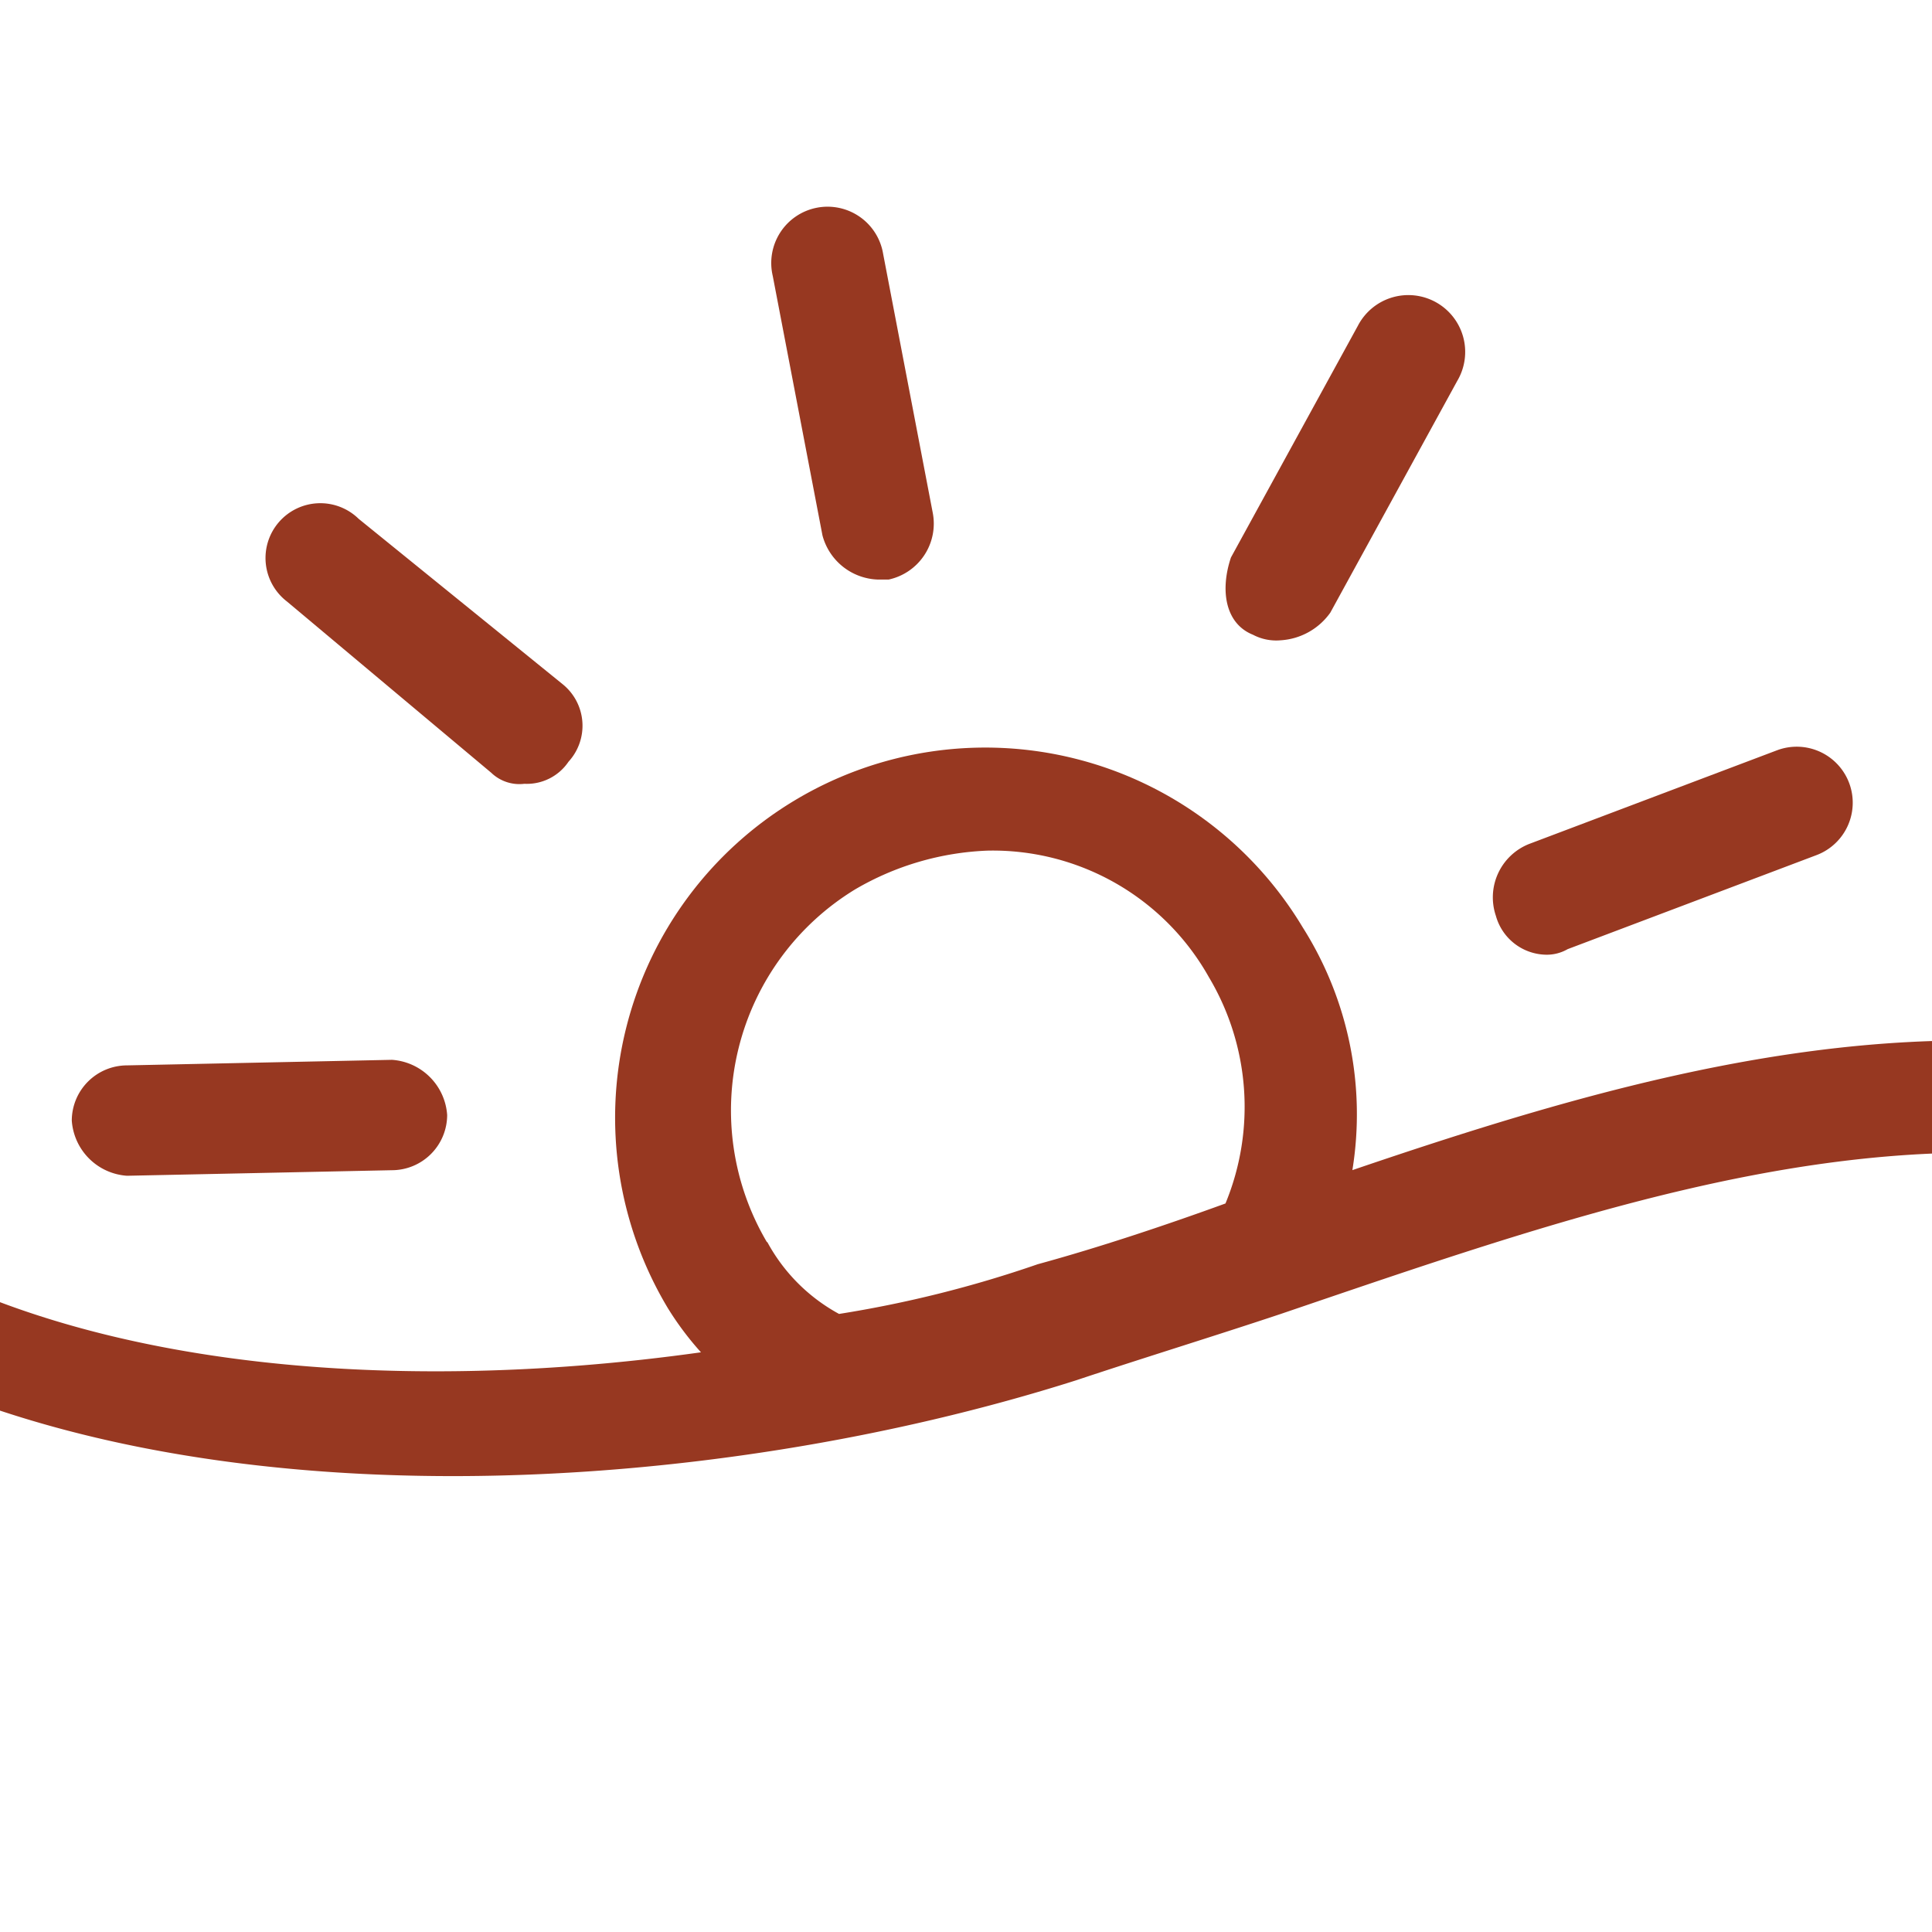
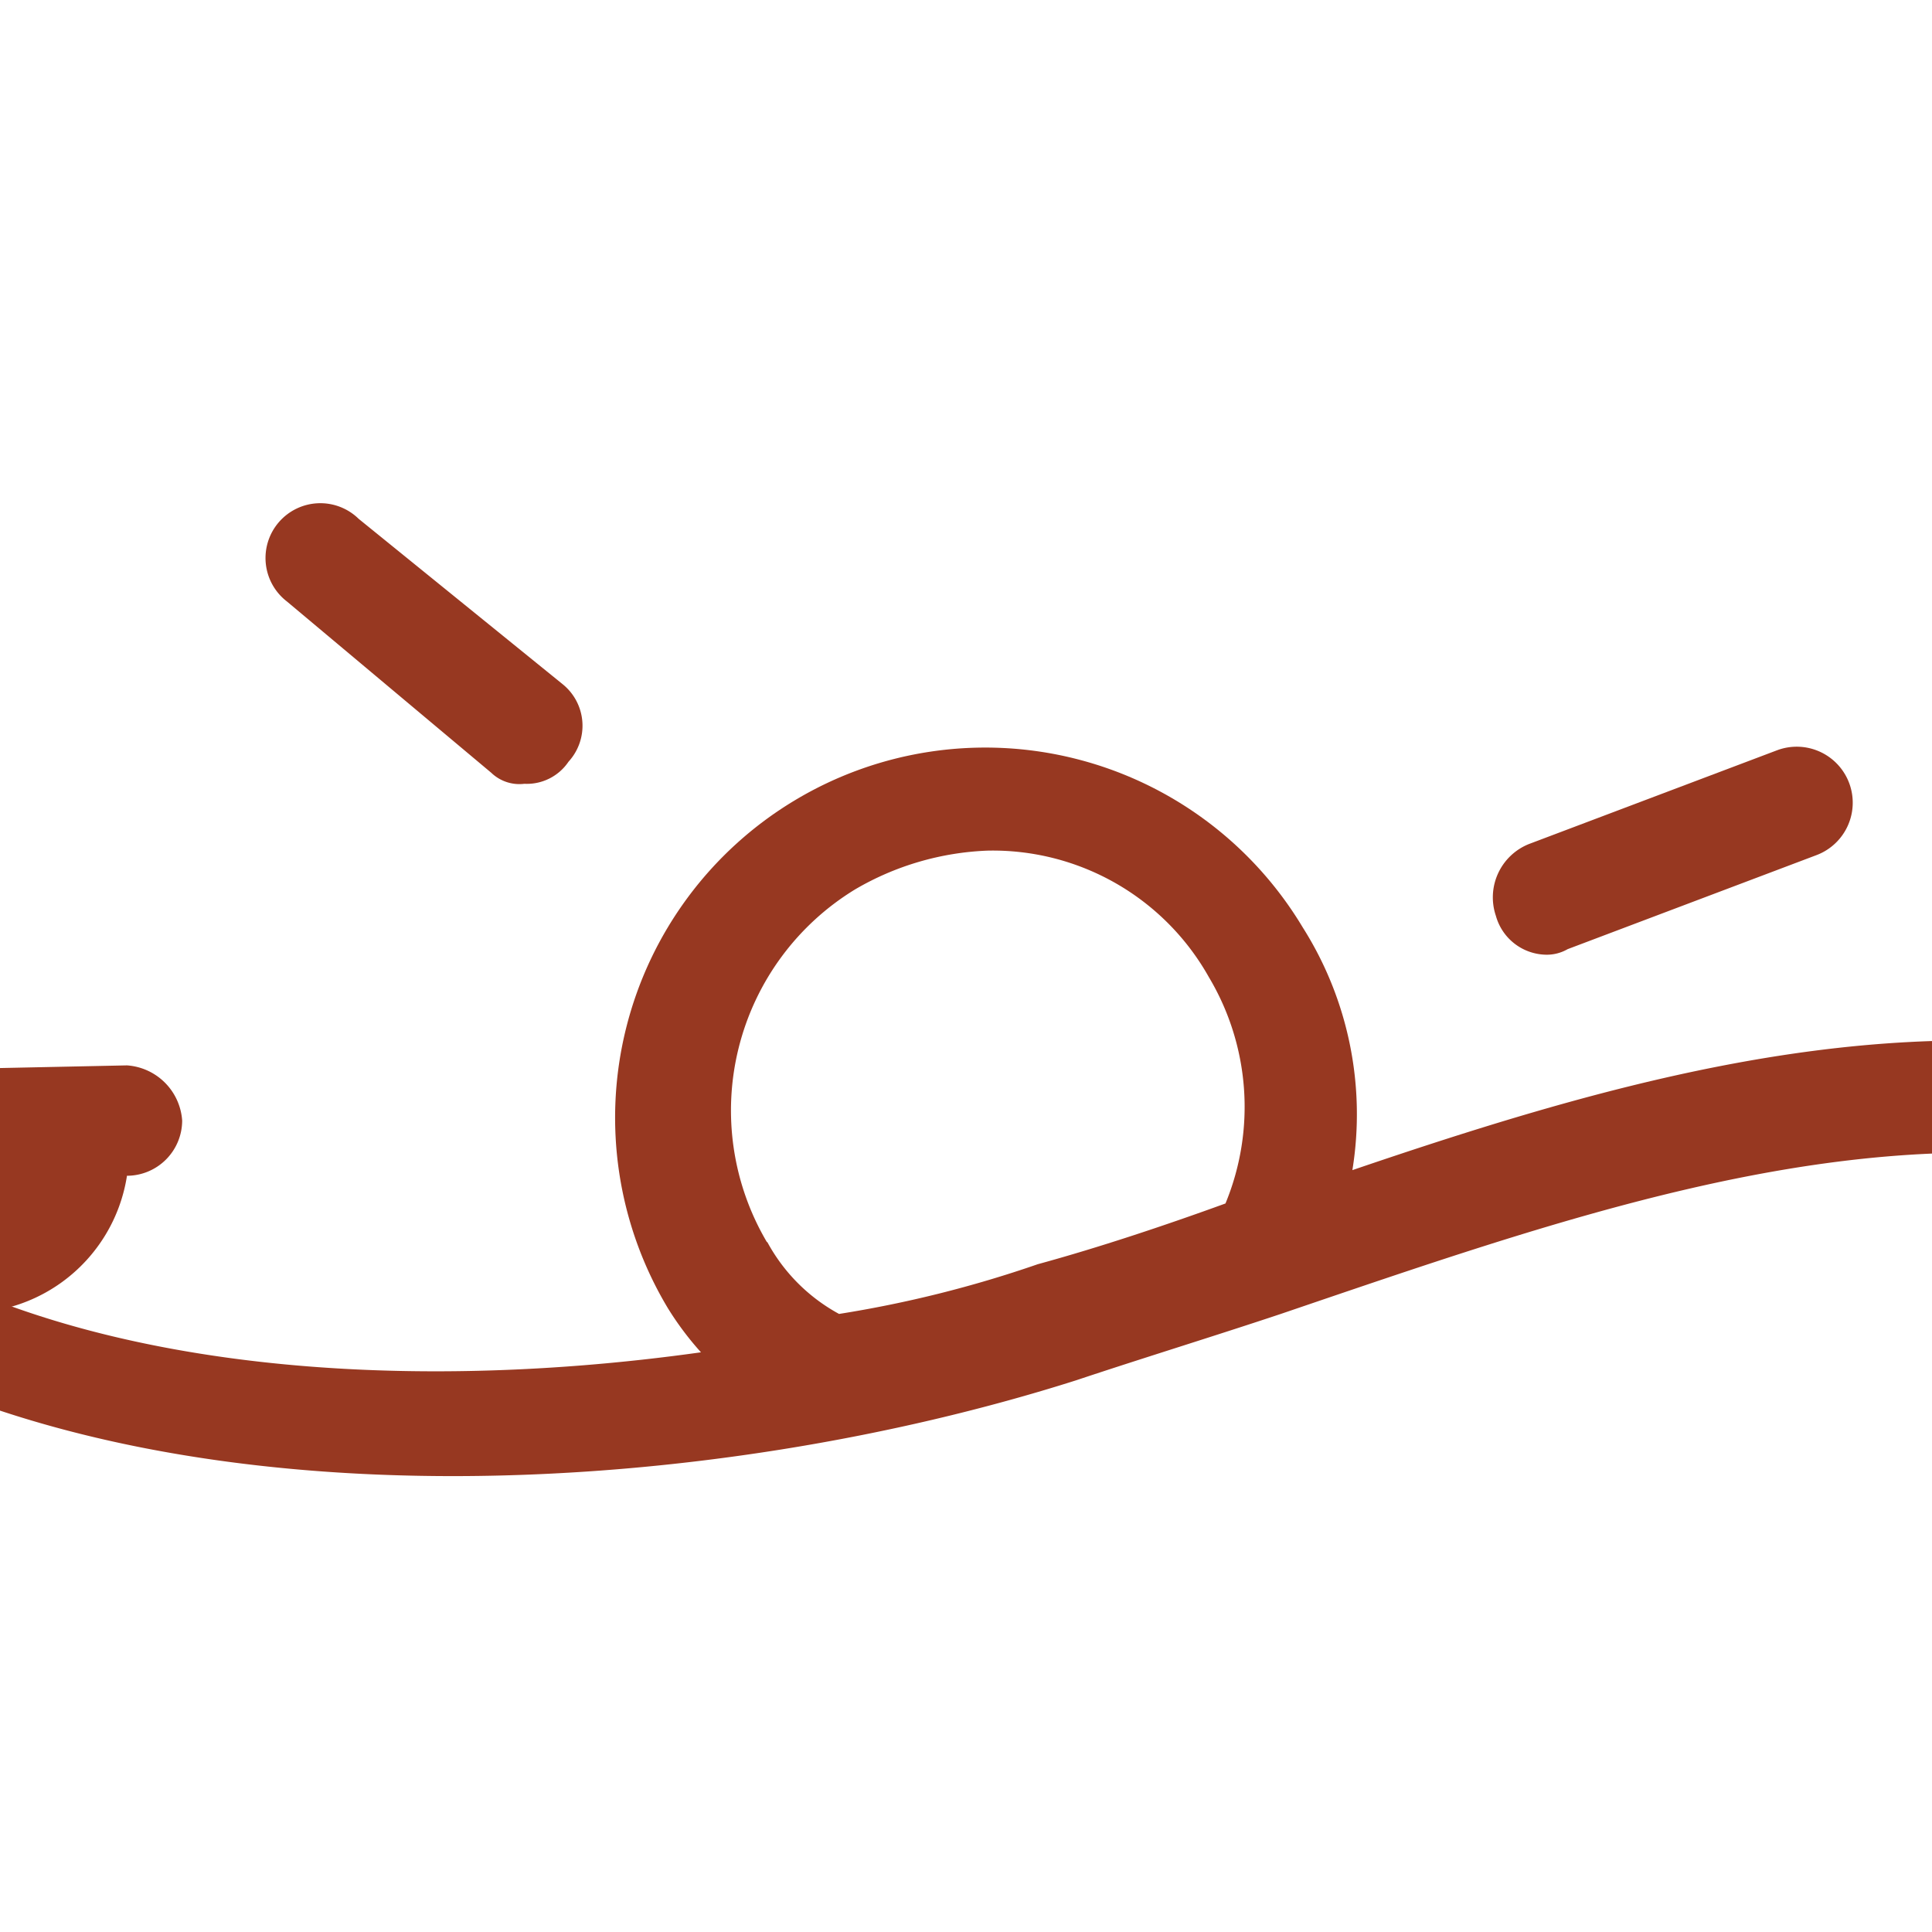
<svg xmlns="http://www.w3.org/2000/svg" viewBox="0 0 25.729 25.729">
  <defs>
    <style>
      .cls-1 {
        clip-path: url(#clip-path);
      }

      .cls-2 {
        fill: none;
      }

      .cls-3 {
        fill: #973821;
      }
    </style>
    <clipPath id="clip-path">
      <rect id="Rectangle_671" data-name="Rectangle 671" width="25.729" height="25.729" />
    </clipPath>
  </defs>
  <g id="Group_491" data-name="Group 491" transform="translate(0 0)">
    <g id="Group_490" data-name="Group 490" class="cls-1">
      <path id="Path_400" data-name="Path 400" class="cls-2" d="M237.717,20.6a3.422,3.422,0,0,0-3.161-4.7,3.251,3.251,0,0,0-1.764.515,3.385,3.385,0,0,0-1.176,4.7,2.6,2.6,0,0,0,.956,1.029q1.433-.331,2.646-.662C236.026,21.193,236.835,20.9,237.717,20.6Z" transform="translate(-221.324 -4.506)" />
      <path id="Path_401" data-name="Path 401" class="cls-3" d="M225.626,13.114a.54.54,0,0,0,.441.147.669.669,0,0,0,.588-.294.71.71,0,0,0-.074-1.029l-2.72-2.205a.73.73,0,1,0-.956,1.1Z" transform="translate(-219.084 -2.823)" />
-       <path id="Path_402" data-name="Path 402" class="cls-3" d="M219.835,21.144h0l3.529-.074a.737.737,0,0,0,.735-.735.791.791,0,0,0-.735-.735h0l-3.529.074a.737.737,0,0,0-.735.735A.791.791,0,0,0,219.835,21.144Z" transform="translate(-218.144 -5.486)" />
+       <path id="Path_402" data-name="Path 402" class="cls-3" d="M219.835,21.144h0a.737.737,0,0,0,.735-.735.791.791,0,0,0-.735-.735h0l-3.529.074a.737.737,0,0,0-.735.735A.791.791,0,0,0,219.835,21.144Z" transform="translate(-218.144 -5.486)" />
      <path id="Path_403" data-name="Path 403" class="cls-3" d="M245.545,16.7a.556.556,0,0,0,.294-.074l3.308-1.25a.744.744,0,1,0-.515-1.4l-3.308,1.25a.765.765,0,0,0-.441.956A.706.706,0,0,0,245.545,16.7Z" transform="translate(-224.962 -3.986)" />
-       <path id="Path_404" data-name="Path 404" class="cls-3" d="M240.368,10.273a.663.663,0,0,0,.368.074.877.877,0,0,0,.662-.368l1.691-3.087a.757.757,0,1,0-1.323-.735l-1.691,3.087C239.927,9.685,240,10.126,240.368,10.273Z" transform="translate(-223.682 -1.82)" />
-       <path id="Path_405" data-name="Path 405" class="cls-3" d="M233.193,9.121h.147a.762.762,0,0,0,.588-.882l-.662-3.455a.75.75,0,1,0-1.47.294l.662,3.455A.791.791,0,0,0,233.193,9.121Z" transform="translate(-221.505 -1.403)" />
      <path id="Path_406" data-name="Path 406" class="cls-3" d="M257.406,30.744c-2.646-7.425-7.351-12.129-12.864-12.791-3.381-.441-6.689.515-9.924,1.617a4.652,4.652,0,0,0-.662-3.234,4.929,4.929,0,1,0-8.454,5.072,4.077,4.077,0,0,0,.441.588c-4.19.588-8.748.221-11.541-1.838a.87.87,0,0,0-.735-.074.772.772,0,0,0-.368.662V50.739a.7.7,0,0,0,.735.735h42.709a.7.7,0,0,0,.735-.735V30.965A.27.27,0,0,0,257.406,30.744Zm-1.4,19.186H214.77V22c4.484,2.352,11.321,1.911,16.172.368.882-.294,1.838-.588,2.72-.882,3.676-1.25,7.2-2.5,10.732-2.058,4.925.588,9.189,4.925,11.615,11.762Zm-29.184-29.4a3.449,3.449,0,0,1,1.176-4.7,3.774,3.774,0,0,1,1.764-.515A3.3,3.3,0,0,1,232.707,17a3.372,3.372,0,0,1,.221,3.014c-.809.294-1.691.588-2.5.809a15.487,15.487,0,0,1-2.646.662A2.375,2.375,0,0,1,226.826,20.527Z" transform="translate(-216.608 -3.987)" />
    </g>
  </g>
</svg>